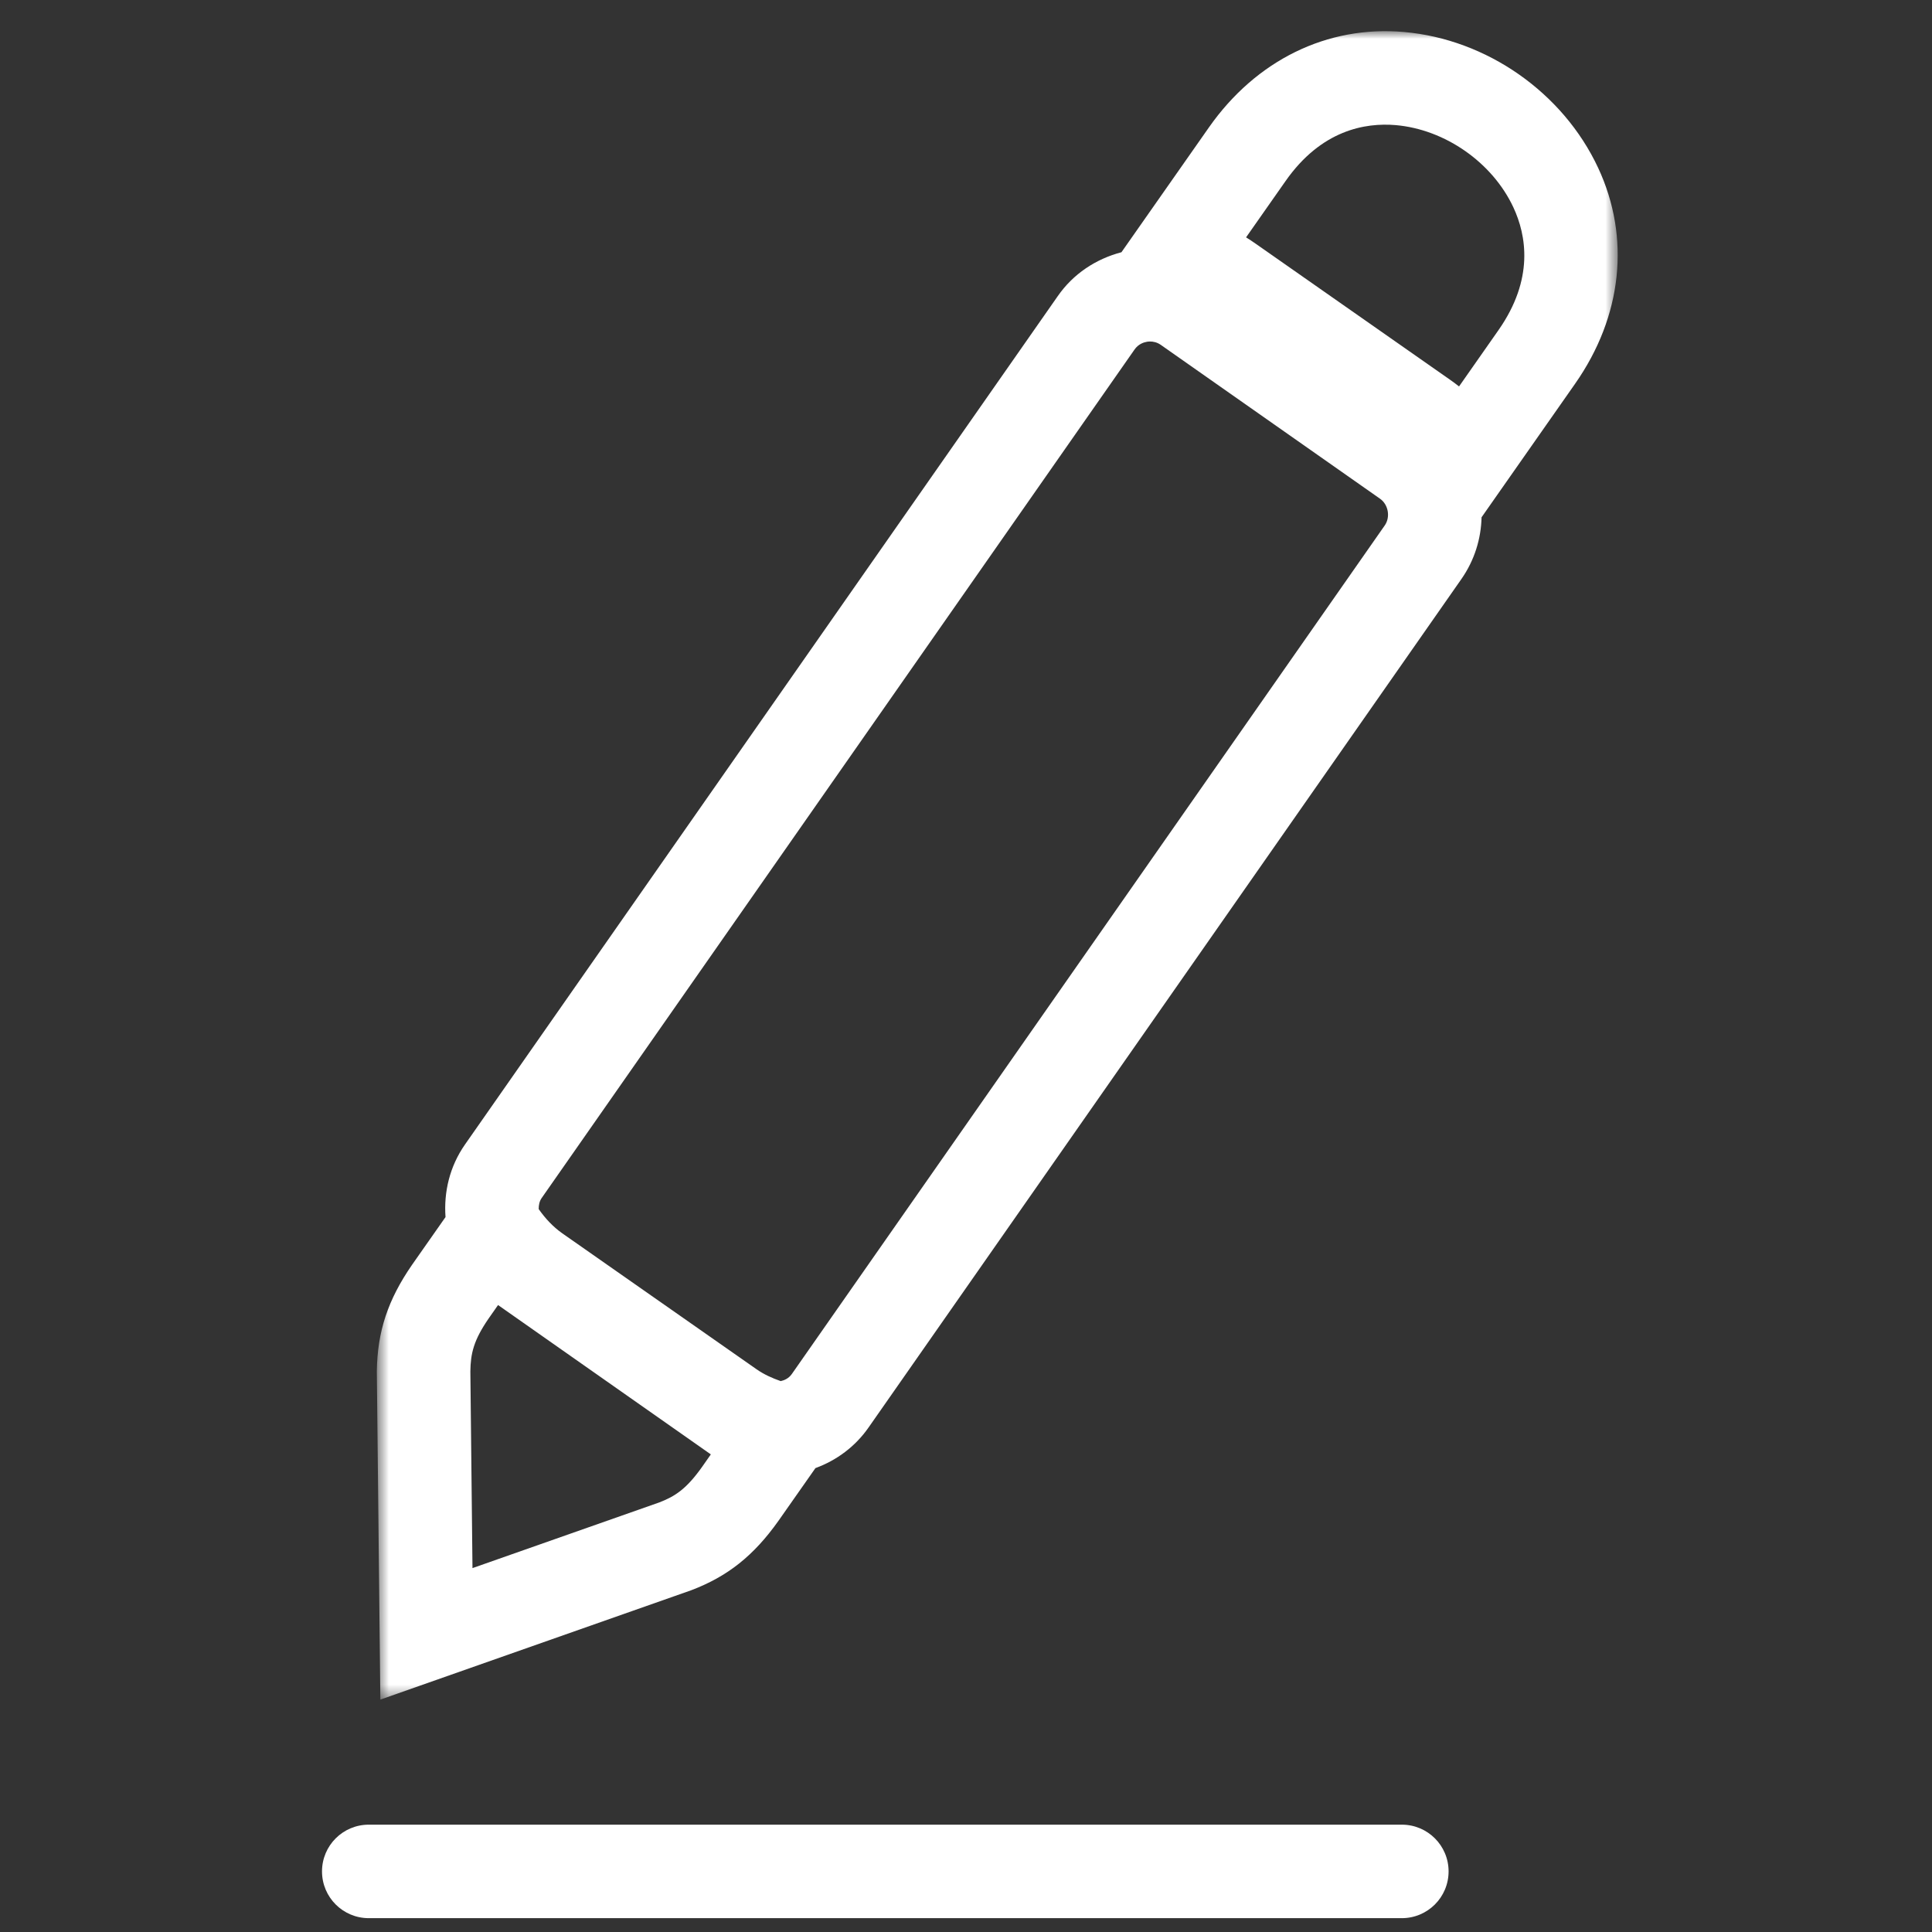
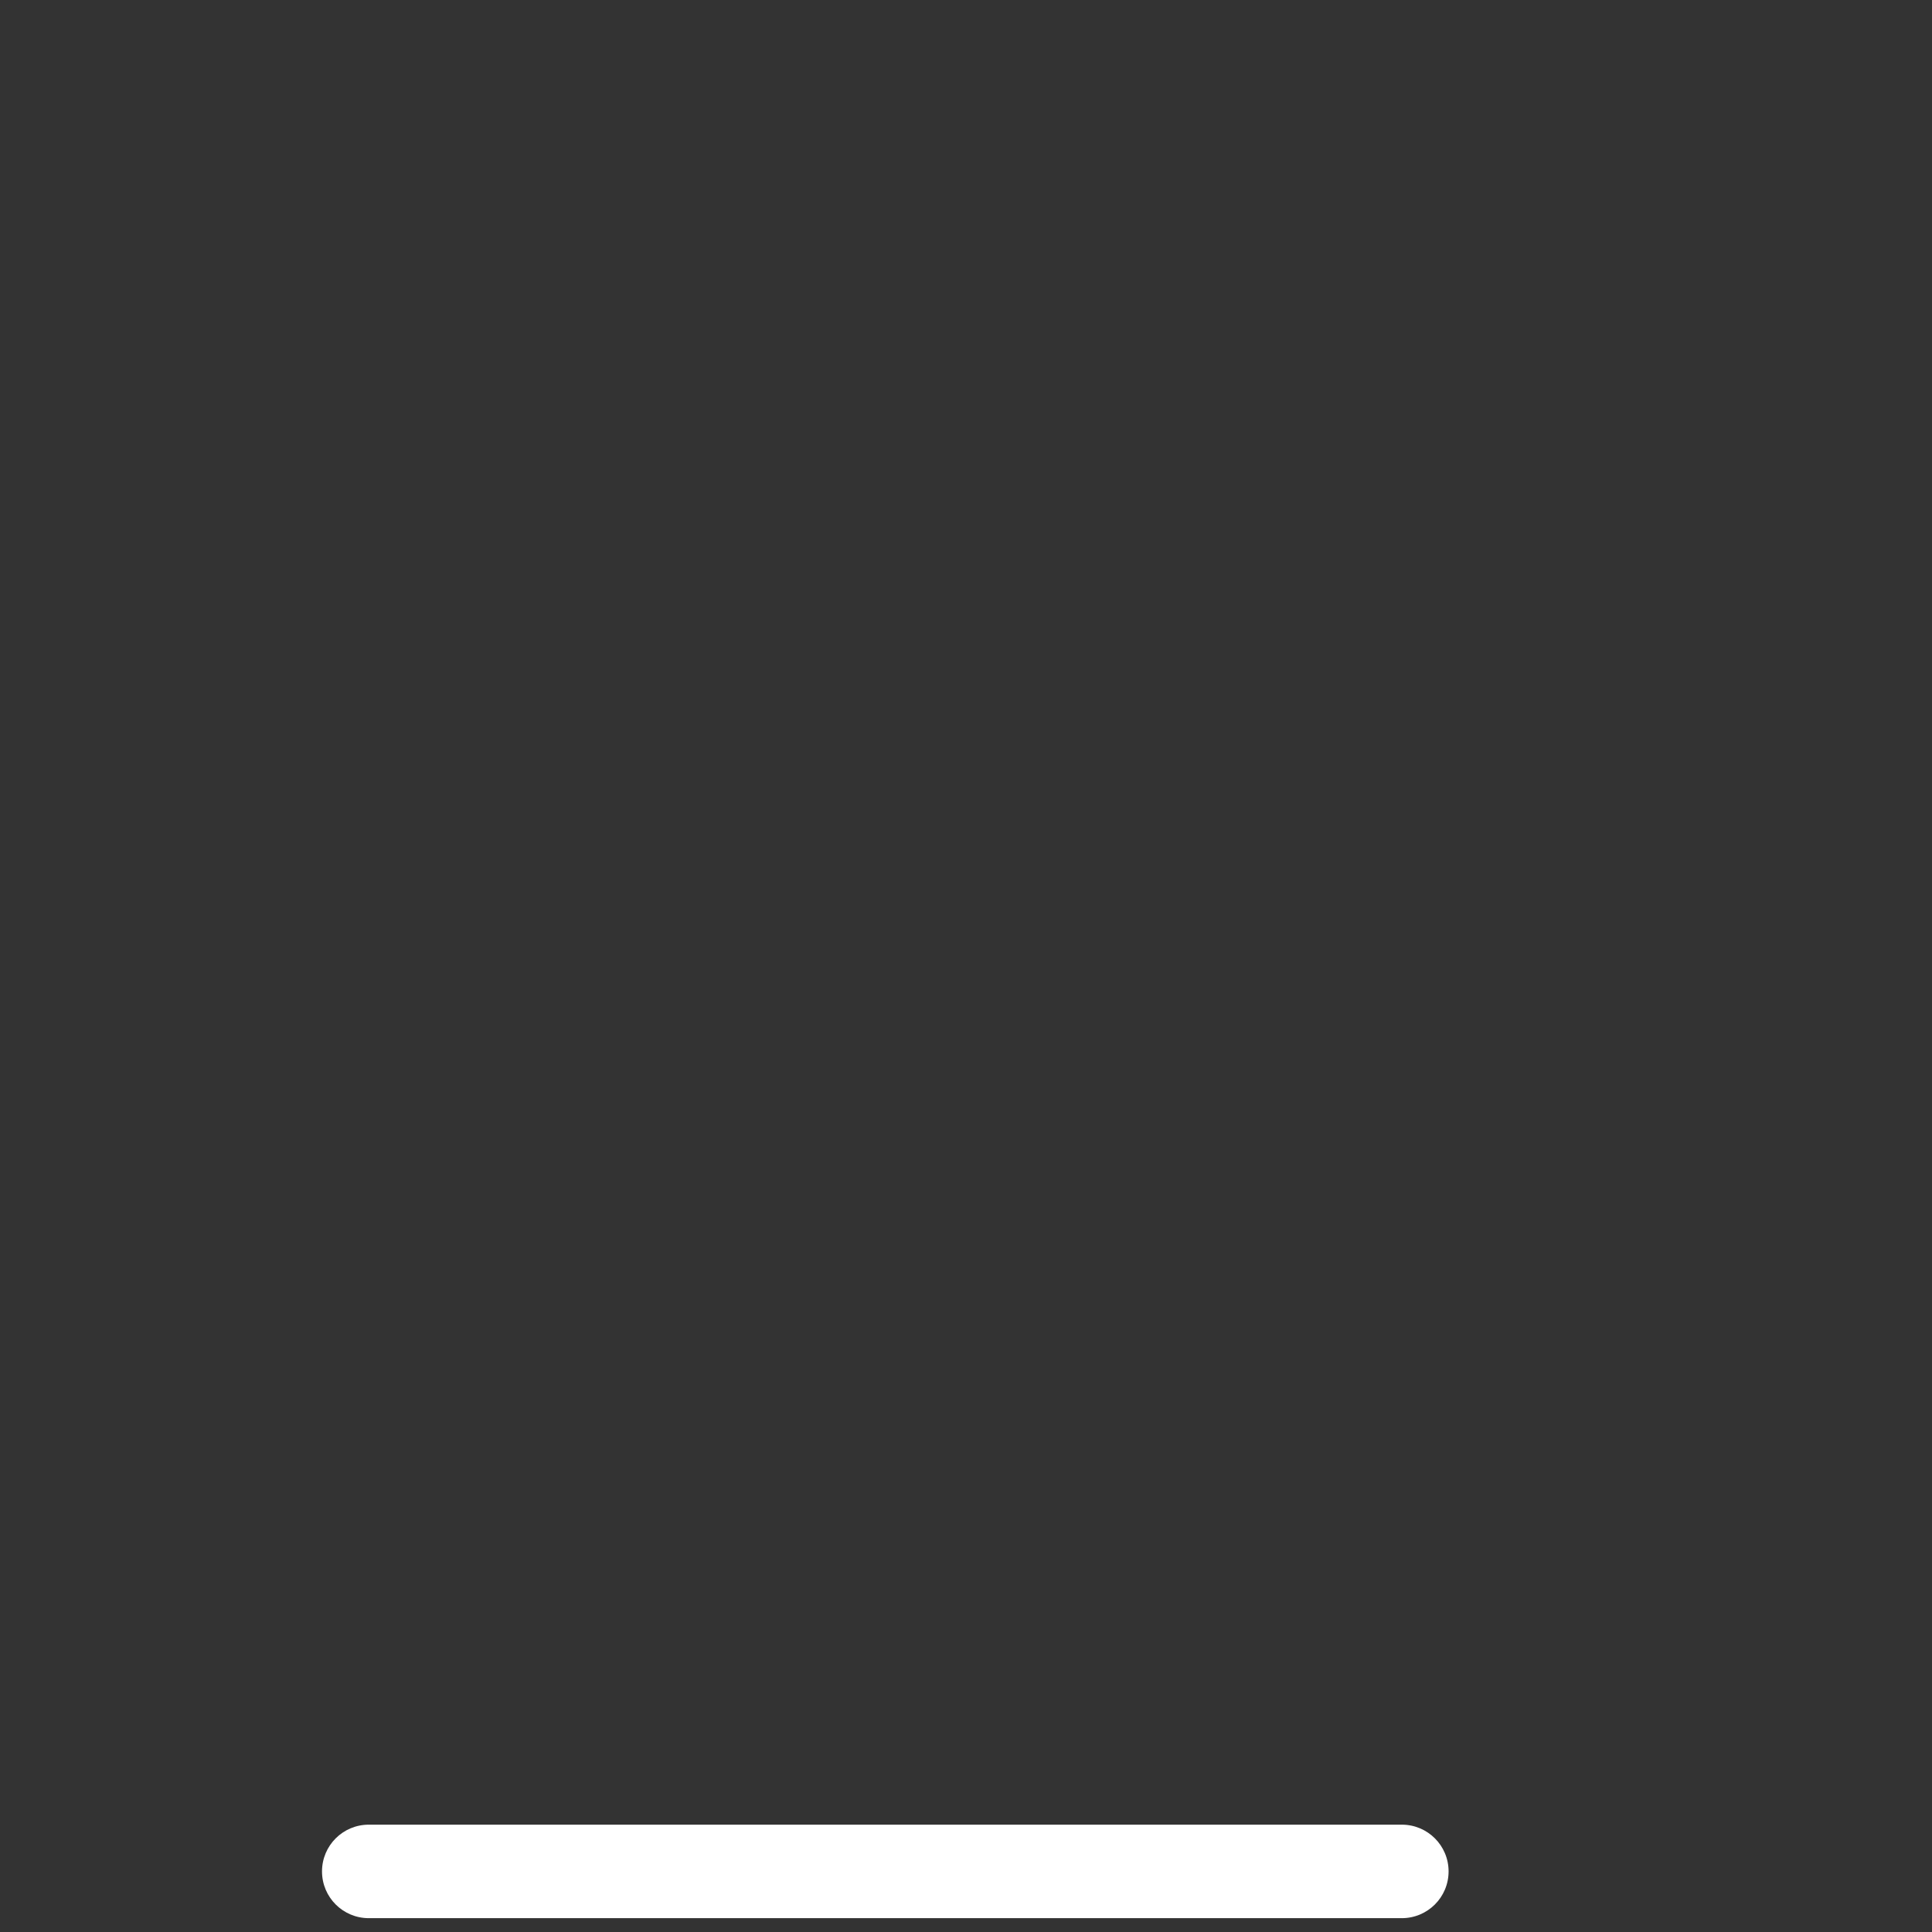
<svg xmlns="http://www.w3.org/2000/svg" xmlns:xlink="http://www.w3.org/1999/xlink" width="135px" height="135px" viewBox="0 0 135 135" version="1.1">
  <rect x="0" y="0" width="135" height="135" fill="#333333" stroke="none" />
  <title>deliverP135</title>
  <desc>Created with Sketch.</desc>
  <defs>
-     <polygon id="path-1" points="1.652 0.967 88.359 0.967 88.359 117.551 1.652 117.551" />
-   </defs>
+     </defs>
  <g id="deliver" stroke="none" stroke-width="1" fill="none" fill-rule="evenodd">
    <g id="Group-6" transform="translate(22.5, 1)">
      <g id="Group-3" transform="translate(2.179, 0.21)">
        <mask id="mask-2" fill="white">
          <use xlink:href="#path-1" />
        </mask>
        <g id="Clip-2" />
        <path d="M80.029,21.858 L77.273,25.793 C77.063,25.627 76.852,25.468 76.632,25.316 L63.06,15.818 C62.84,15.663 62.617,15.515 62.391,15.376 L65.147,11.446 C67.648,7.873 70.719,7.35 72.854,7.533 C76.303,7.836 79.606,10.146 81.07,13.281 C81.976,15.224 82.53,18.287 80.029,21.858 M72.081,35.506 L30.653,94.797 C30.42,95.133 30.089,95.248 29.873,95.296 C29.281,95.089 28.708,94.834 28.187,94.469 L14.61,84.969 C13.955,84.507 13.419,83.926 12.963,83.277 C12.959,83.005 13.011,82.732 13.17,82.504 L54.598,23.213 C54.866,22.827 55.245,22.71 55.448,22.675 C55.511,22.662 55.591,22.653 55.685,22.653 C55.892,22.653 56.164,22.701 56.43,22.886 L71.754,33.64 C72.336,34.05 72.488,34.923 72.081,35.506 M21.377,103.777 L8.336,108.363 L8.188,94.625 C8.205,93.369 8.41,92.446 9.478,90.902 L10.123,89.981 L24.991,100.417 L24.375,101.297 C23.275,102.847 22.475,103.357 21.377,103.777 M86.993,10.52 C84.536,5.258 79.212,1.532 73.423,1.025 C68.068,0.554 63.092,2.989 59.792,7.698 L53.683,16.415 C51.879,16.889 50.308,17.937 49.237,19.476 L7.813,78.763 C6.737,80.302 6.325,82.092 6.452,83.834 L4.11,87.174 C2.426,89.615 1.691,91.817 1.652,94.615 L1.898,117.551 L23.623,109.909 C26.166,108.942 27.985,107.498 29.714,105.062 L32.3,101.375 C33.799,100.827 35.093,99.856 36.013,98.536 L77.443,39.243 C78.358,37.93 78.811,36.43 78.846,34.936 L85.381,25.606 C88.682,20.896 89.268,15.398 86.993,10.52" id="Fill-1" fill="#FFFFFF" mask="url(#mask-2)" />
      </g>
      <path d="M75.453,126.5 L3.269,126.5 C1.462,126.5 0.001,127.961 0.001,129.766 C0.001,131.572 1.462,133.033 3.269,133.033 L75.453,133.033 C77.259,133.033 78.721,131.572 78.721,129.766 C78.721,127.961 77.259,126.5 75.453,126.5" id="Fill-4" fill="#FFFFFF" />
    </g>
  </g>
</svg>